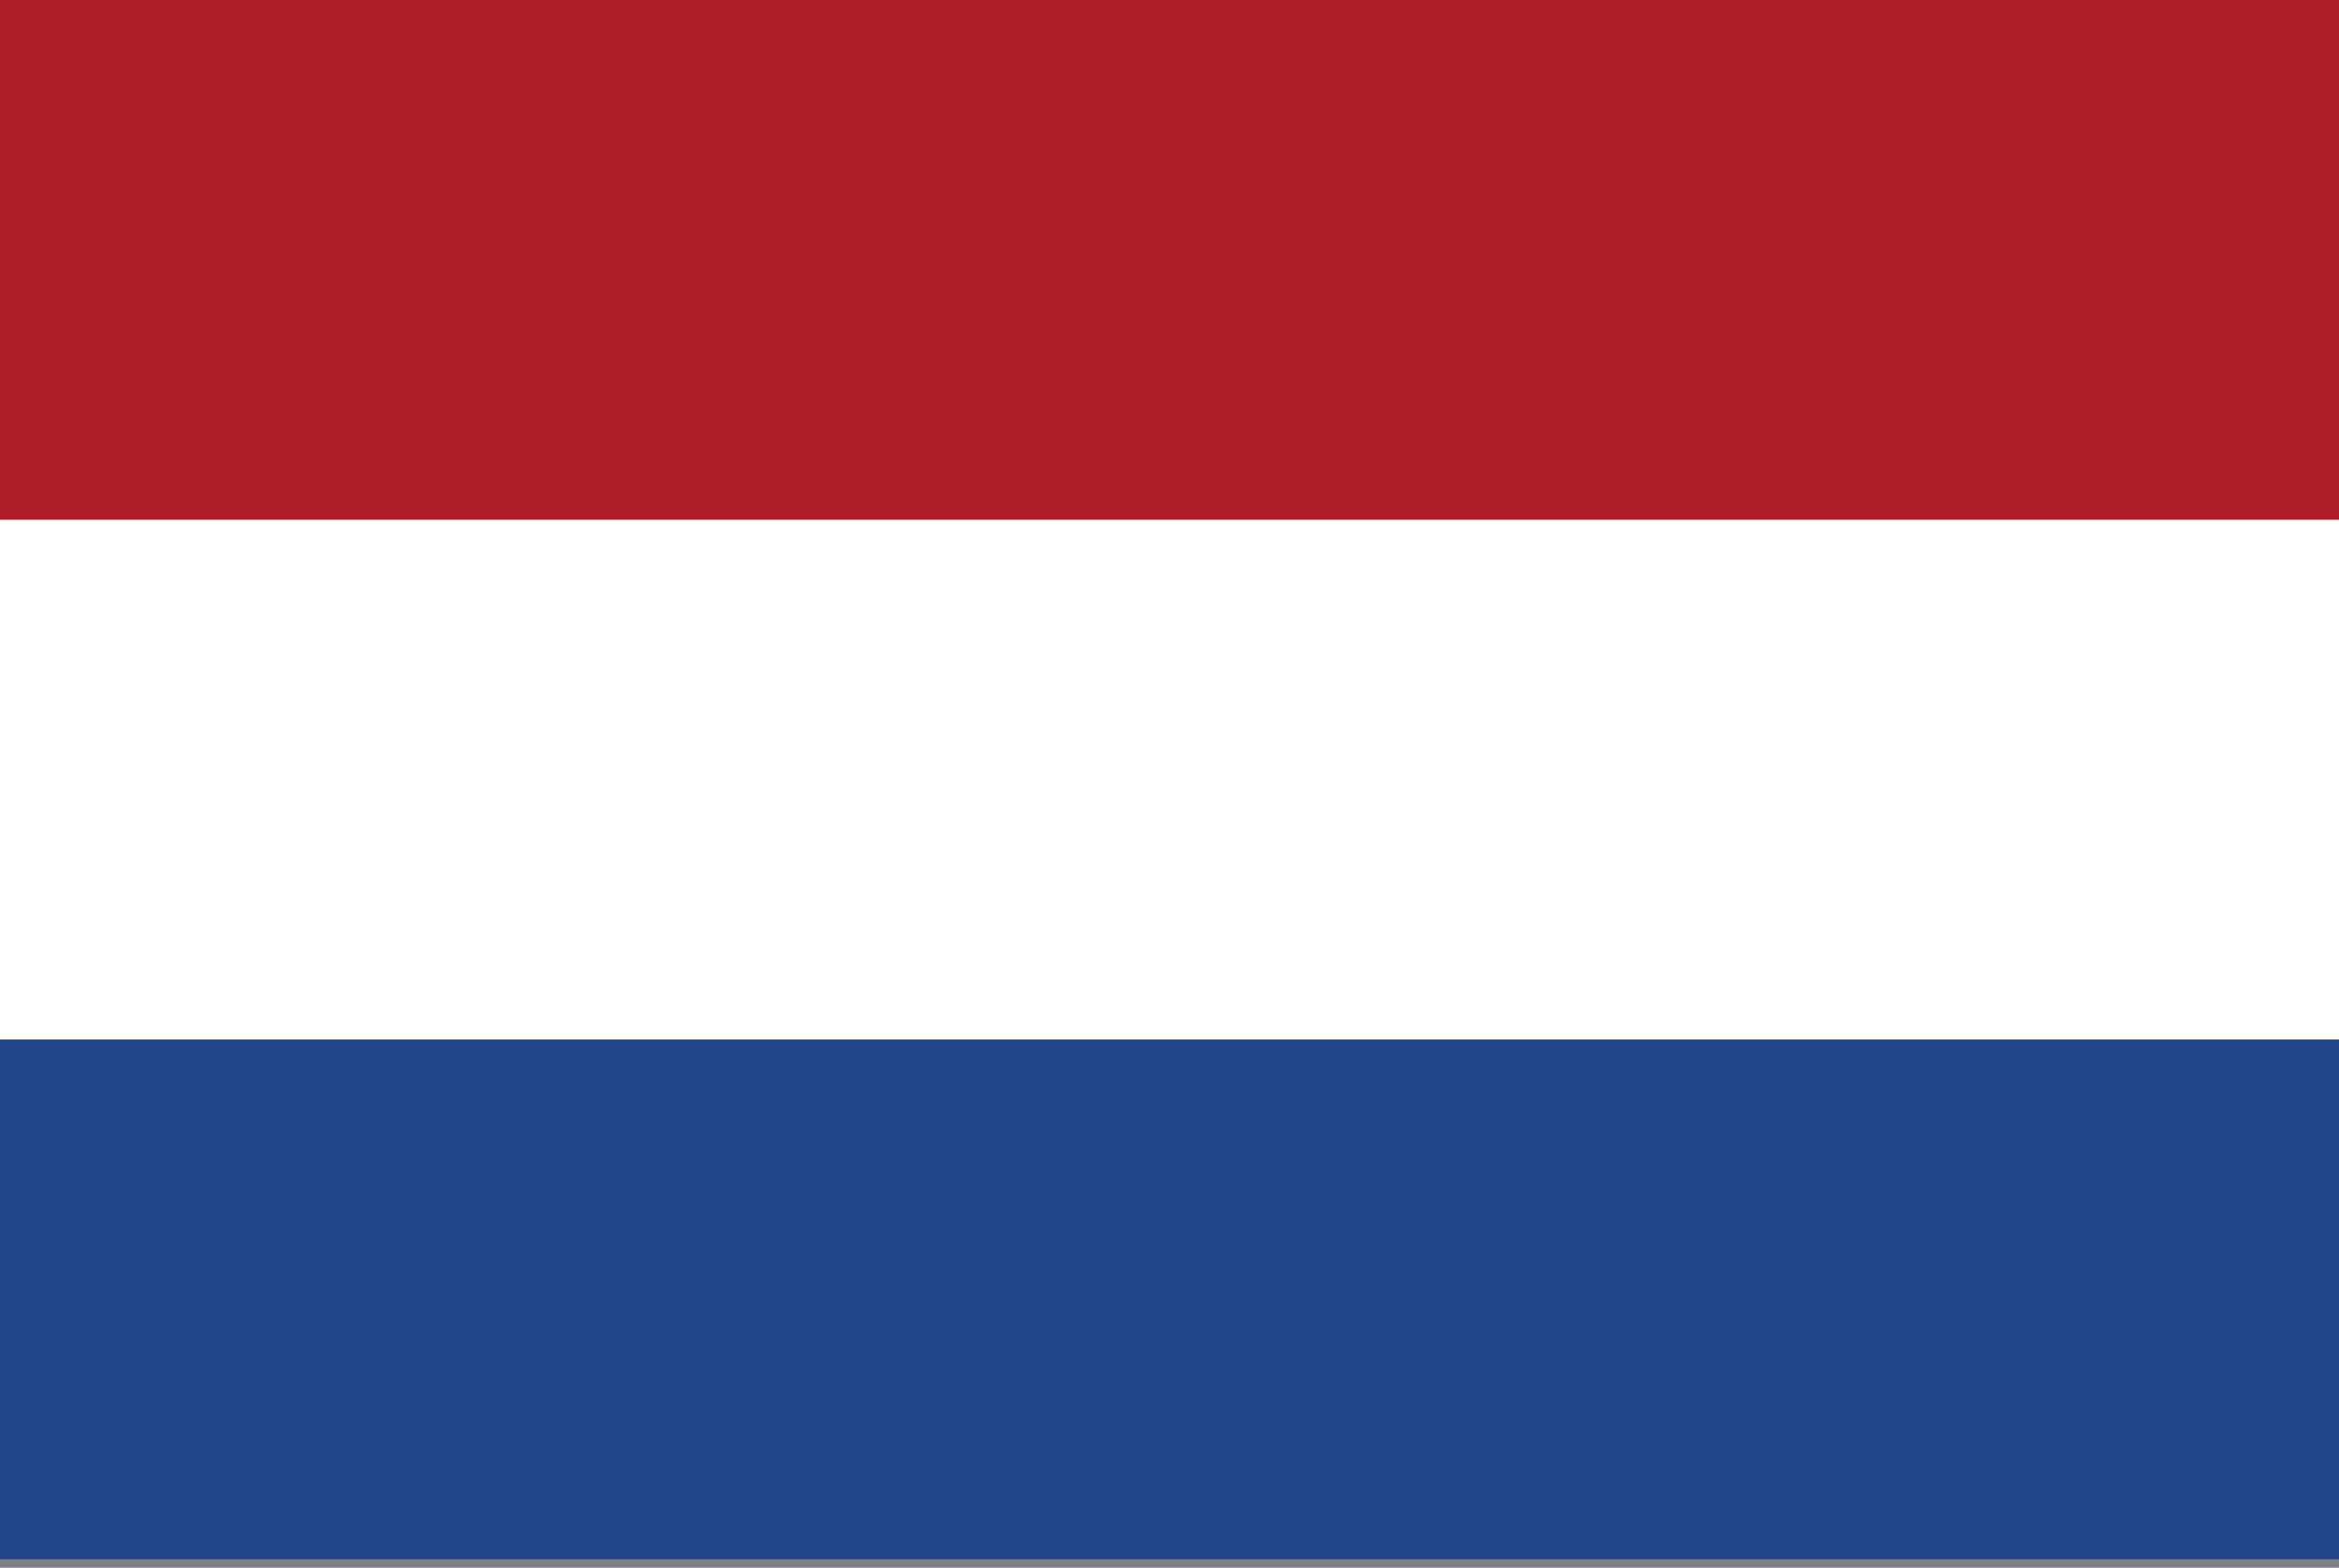
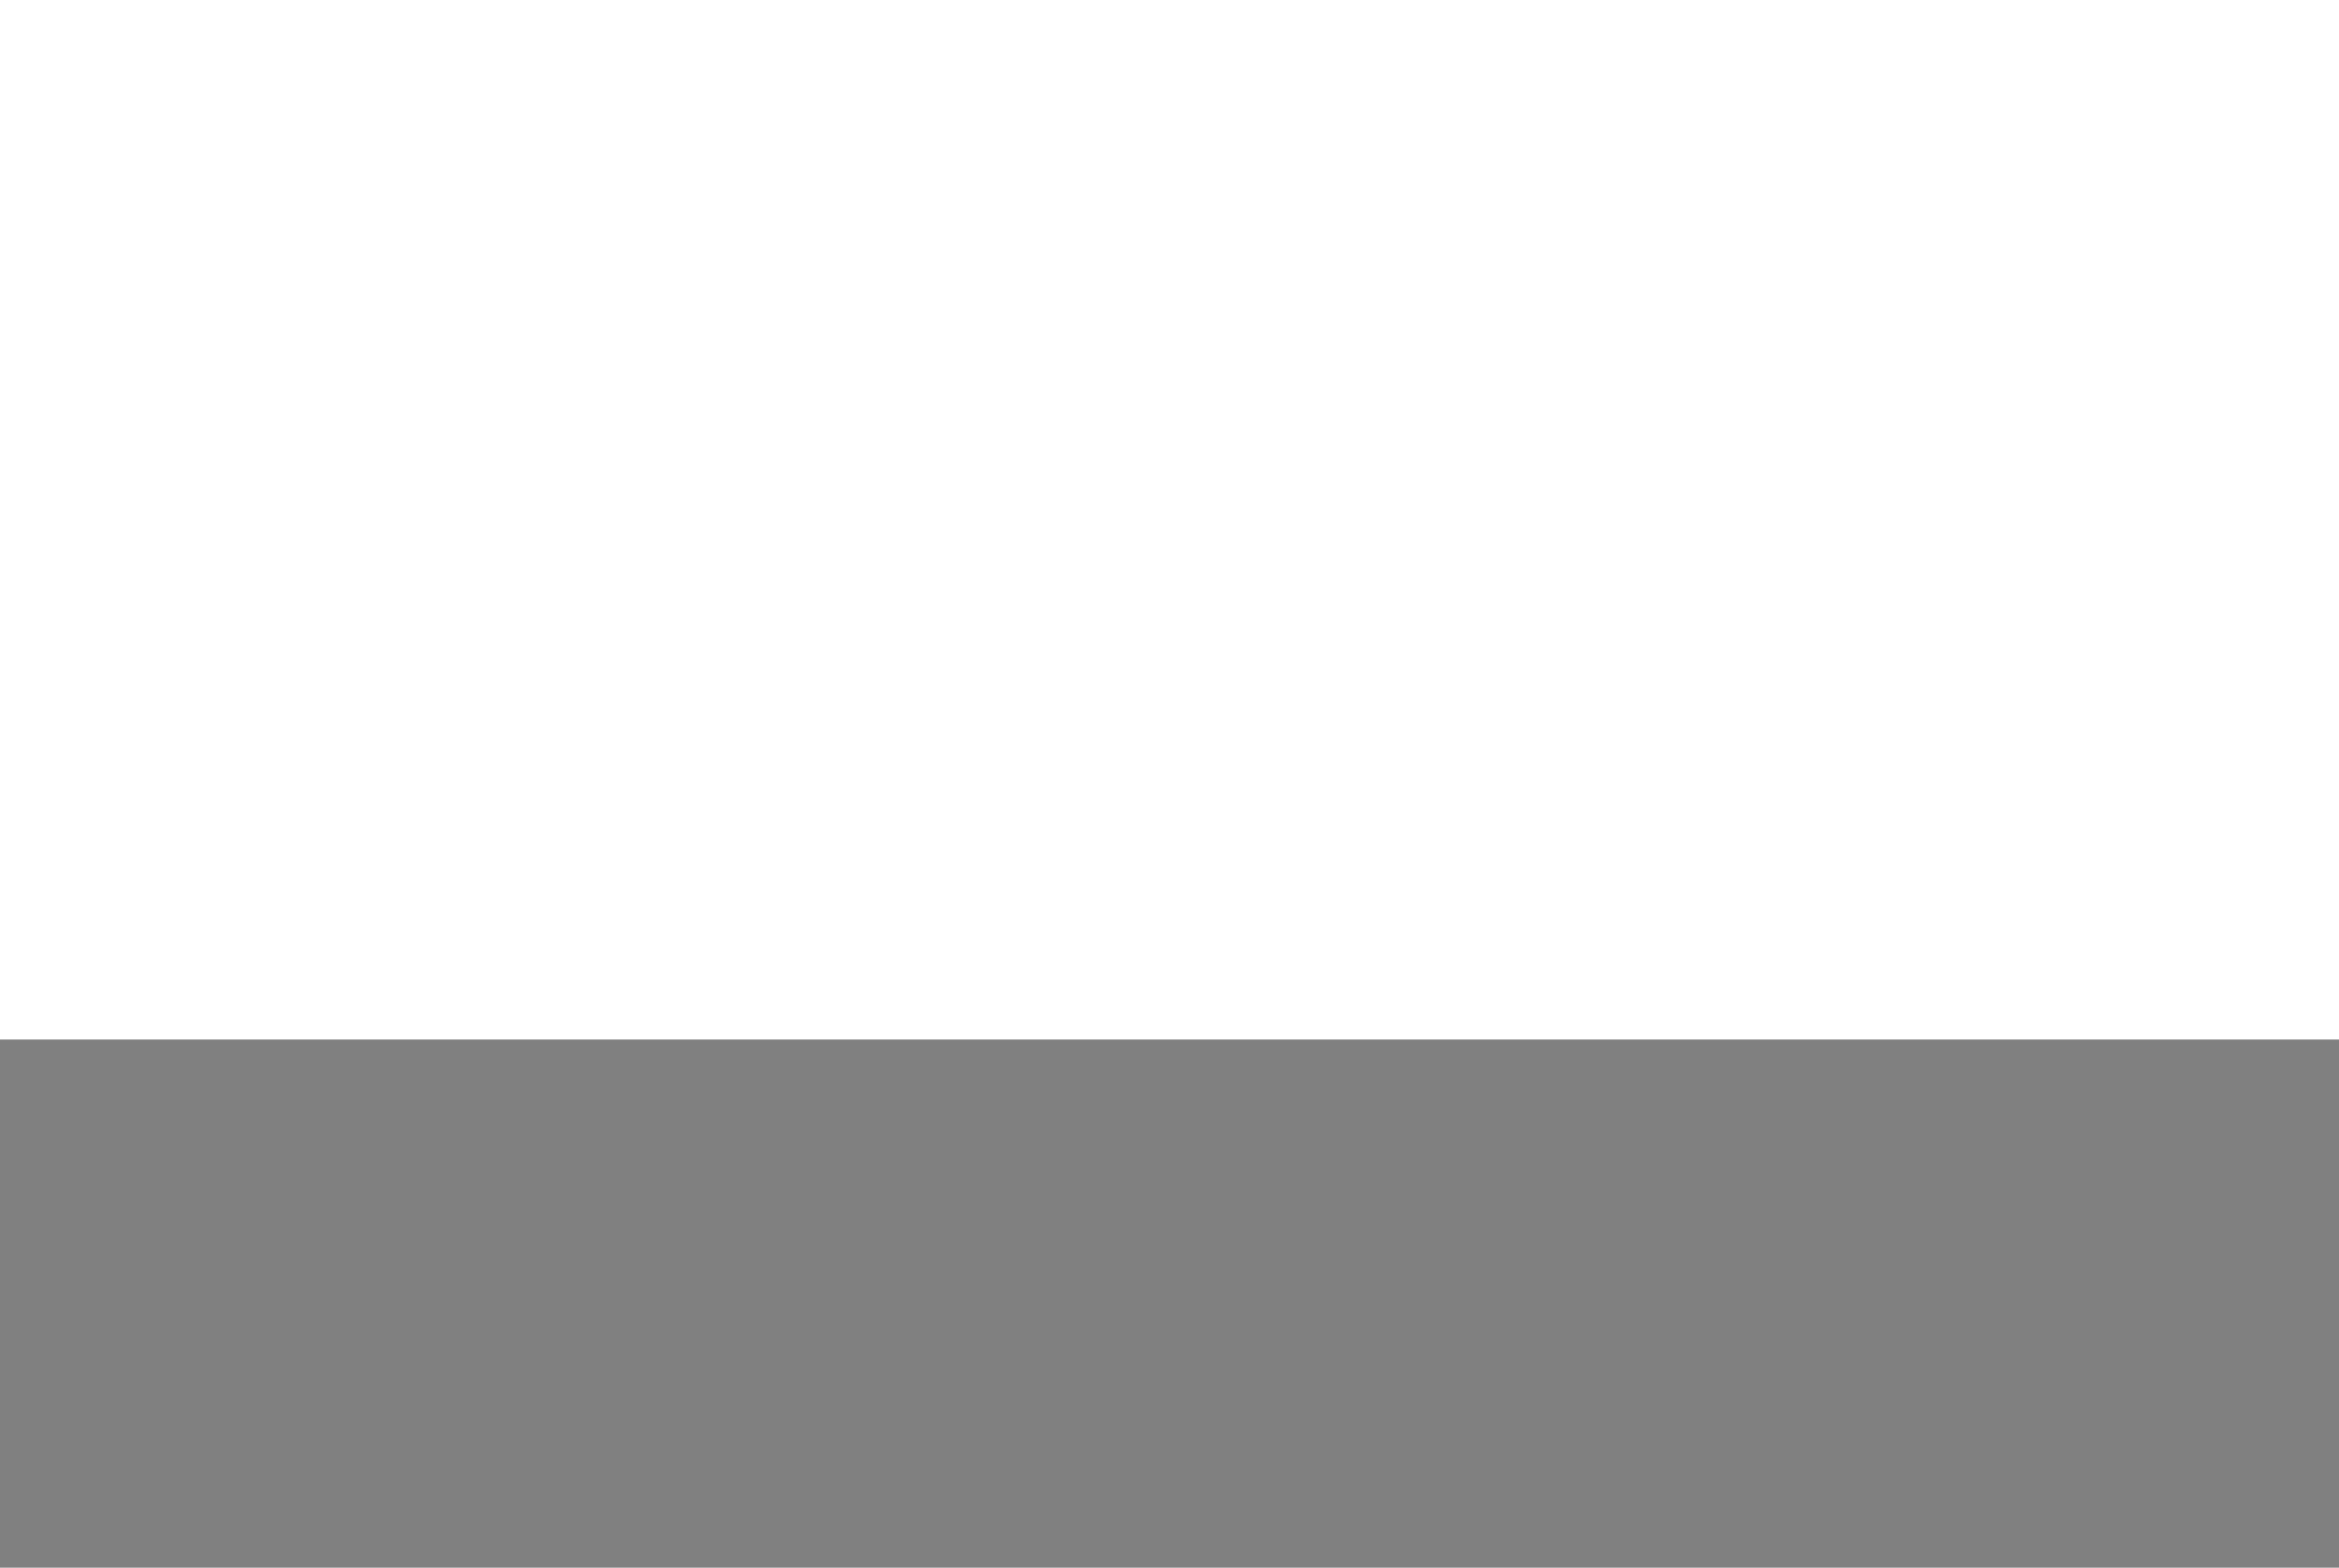
<svg xmlns="http://www.w3.org/2000/svg" width="185px" height="124px" viewBox="0 0 185 124" version="1.1">
  <rect x="0" y="0" width="185" height="124" fill="#808080" stroke="none" />
  <title>Flag_of_the_Netherlands</title>
  <g id="Vlaggen" stroke="none" stroke-width="1" fill="none" fill-rule="evenodd">
    <g id="Artboard" transform="translate(0, -20)" fill-rule="nonzero">
      <g id="Flag_of_the_Netherlands" transform="translate(0, 20)">
-         <rect id="Rectangle" fill="#21468B" x="0" y="0" width="185" height="123.333" />
        <rect id="Rectangle" fill="#FFFFFF" x="0" y="0" width="185" height="82.222" />
-         <rect id="Rectangle" fill="#AE1C28" x="0" y="0" width="185" height="41.111" />
      </g>
    </g>
  </g>
</svg>